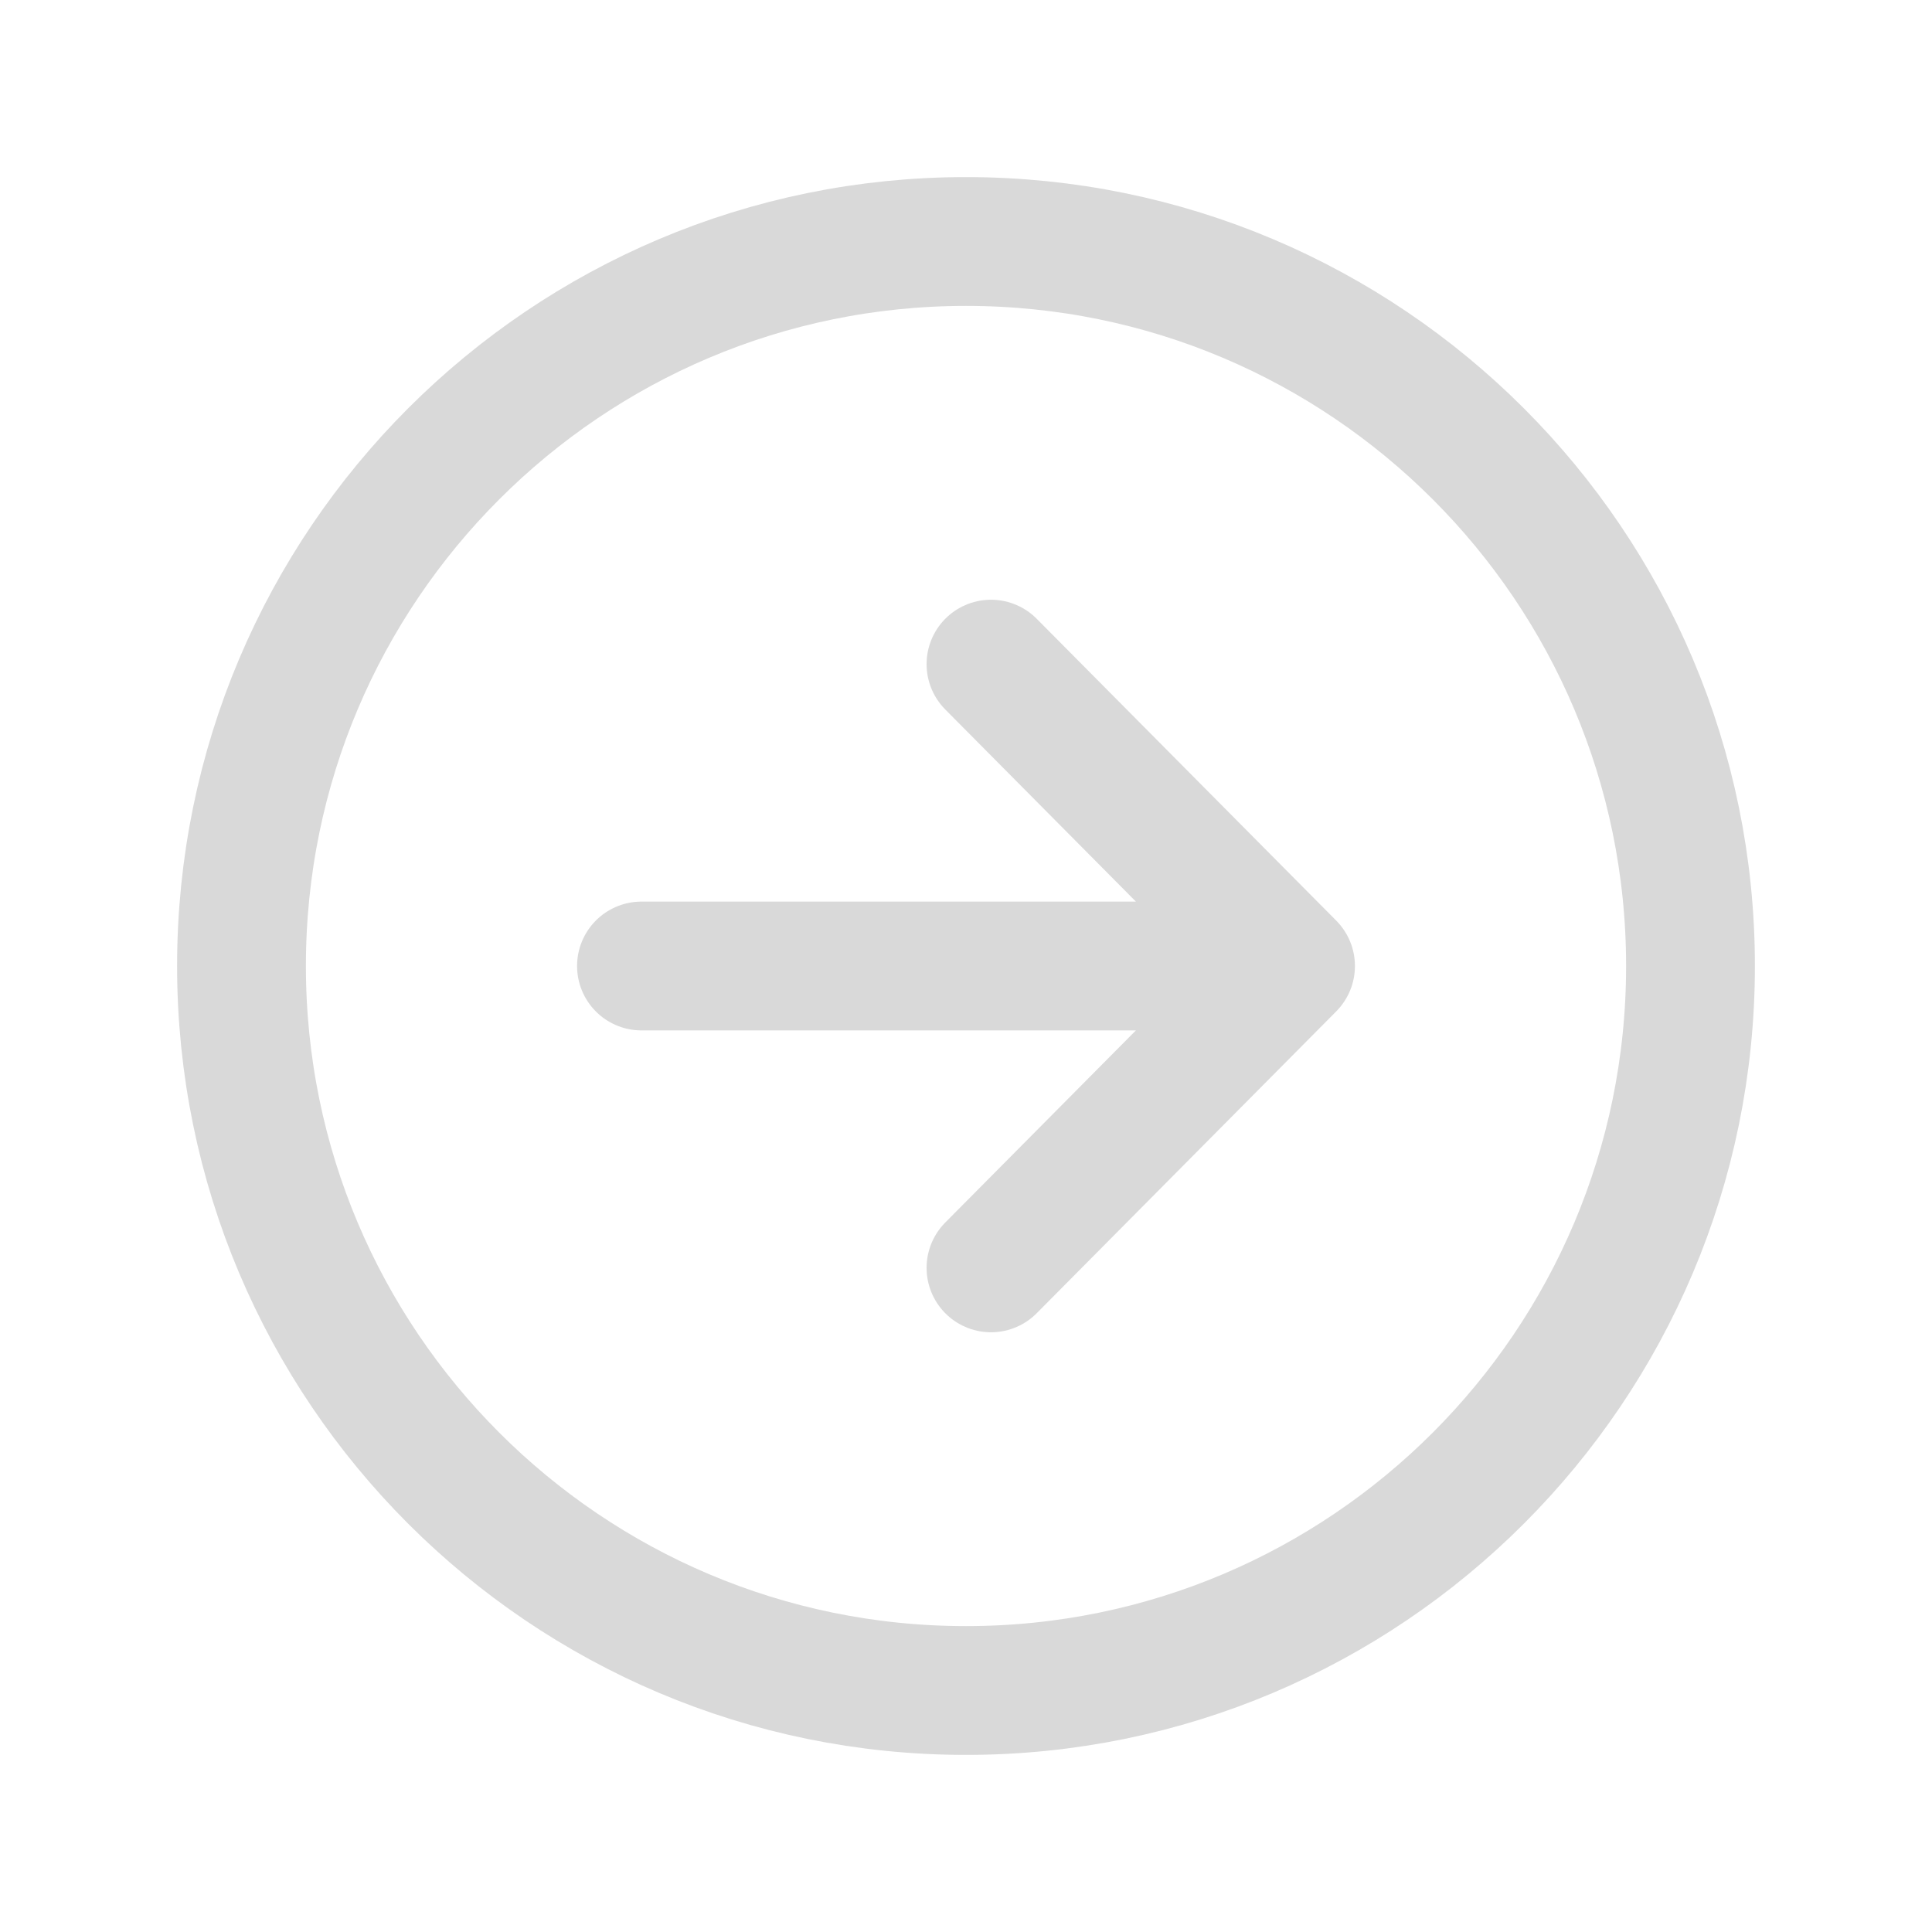
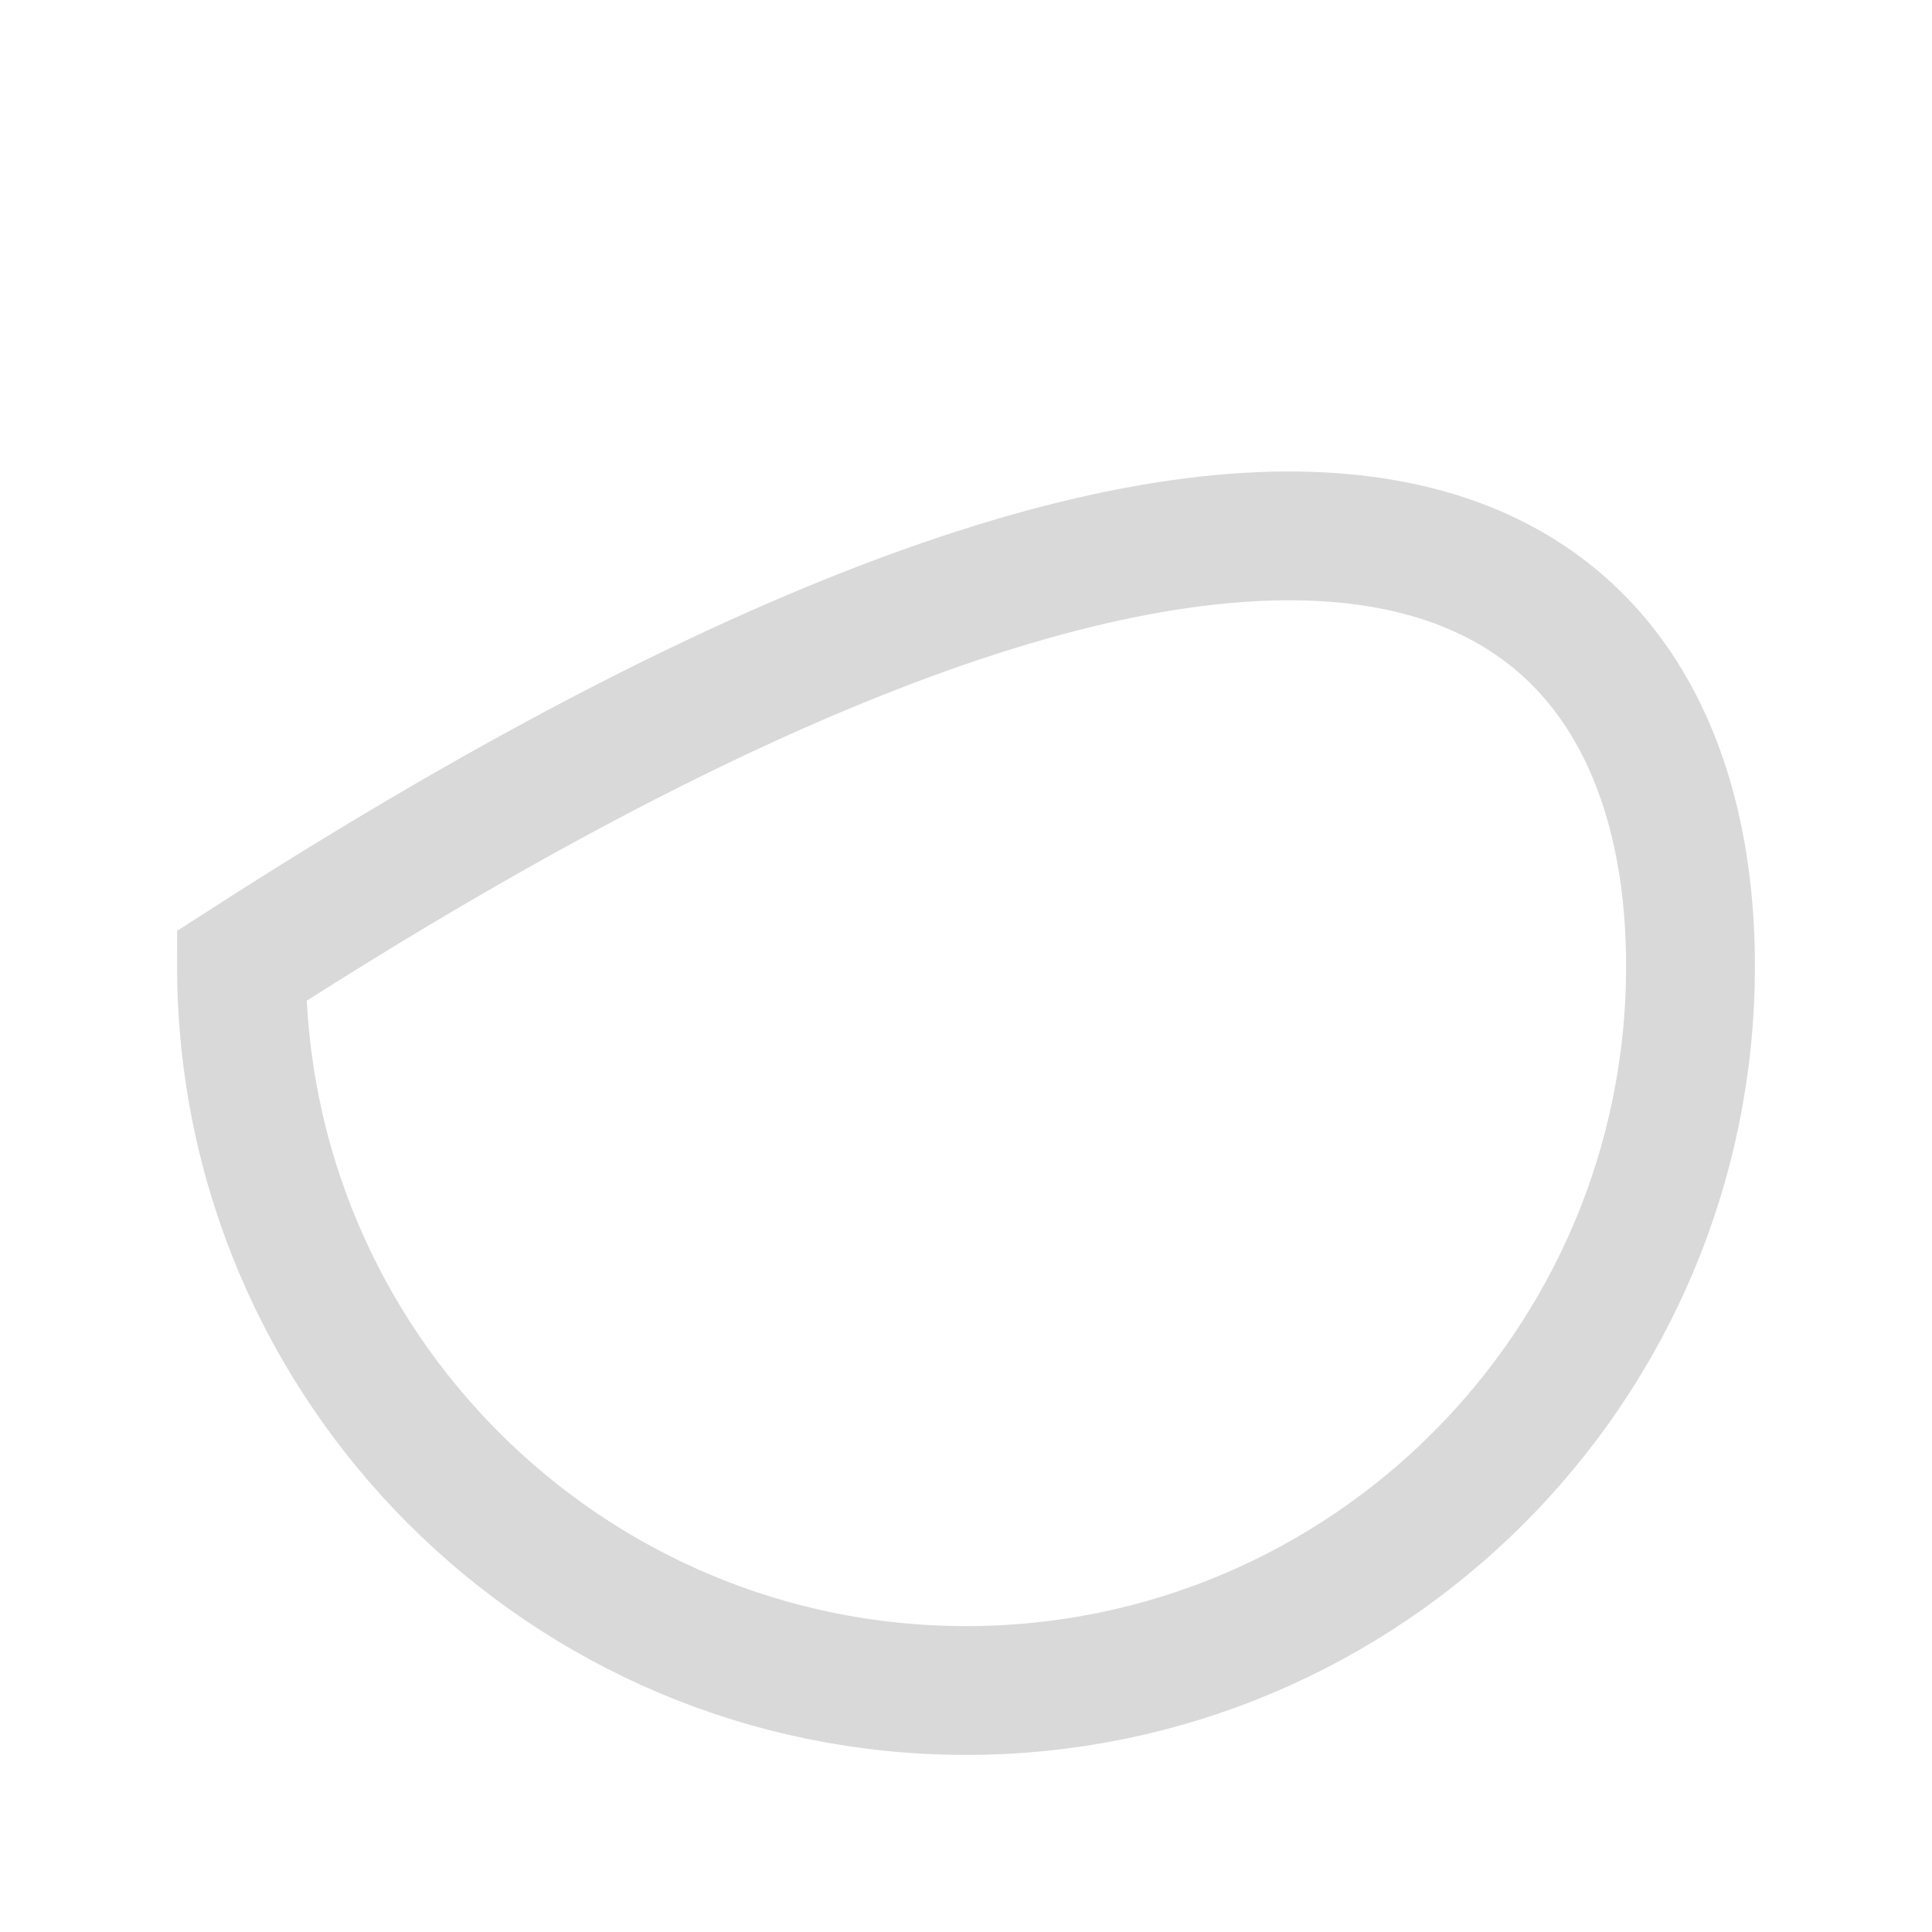
<svg xmlns="http://www.w3.org/2000/svg" width="45" height="45" viewBox="0 0 45 45" fill="none">
-   <path d="M23.082 29.531L30.059 22.5L23.082 15.469M29.089 22.5H14.941" stroke="#D9D9D9" stroke-width="3" stroke-linecap="round" stroke-linejoin="round" />
-   <path d="M5.625 22.5C5.625 13.184 13.184 5.625 22.5 5.625C31.816 5.625 39.375 13.184 39.375 22.5C39.375 31.816 31.816 39.375 22.5 39.375C13.184 39.375 5.625 31.816 5.625 22.5Z" stroke="#D9D9D9" stroke-width="3" stroke-miterlimit="10" />
+   <path d="M5.625 22.5C31.816 5.625 39.375 13.184 39.375 22.5C39.375 31.816 31.816 39.375 22.5 39.375C13.184 39.375 5.625 31.816 5.625 22.5Z" stroke="#D9D9D9" stroke-width="3" stroke-miterlimit="10" />
</svg>